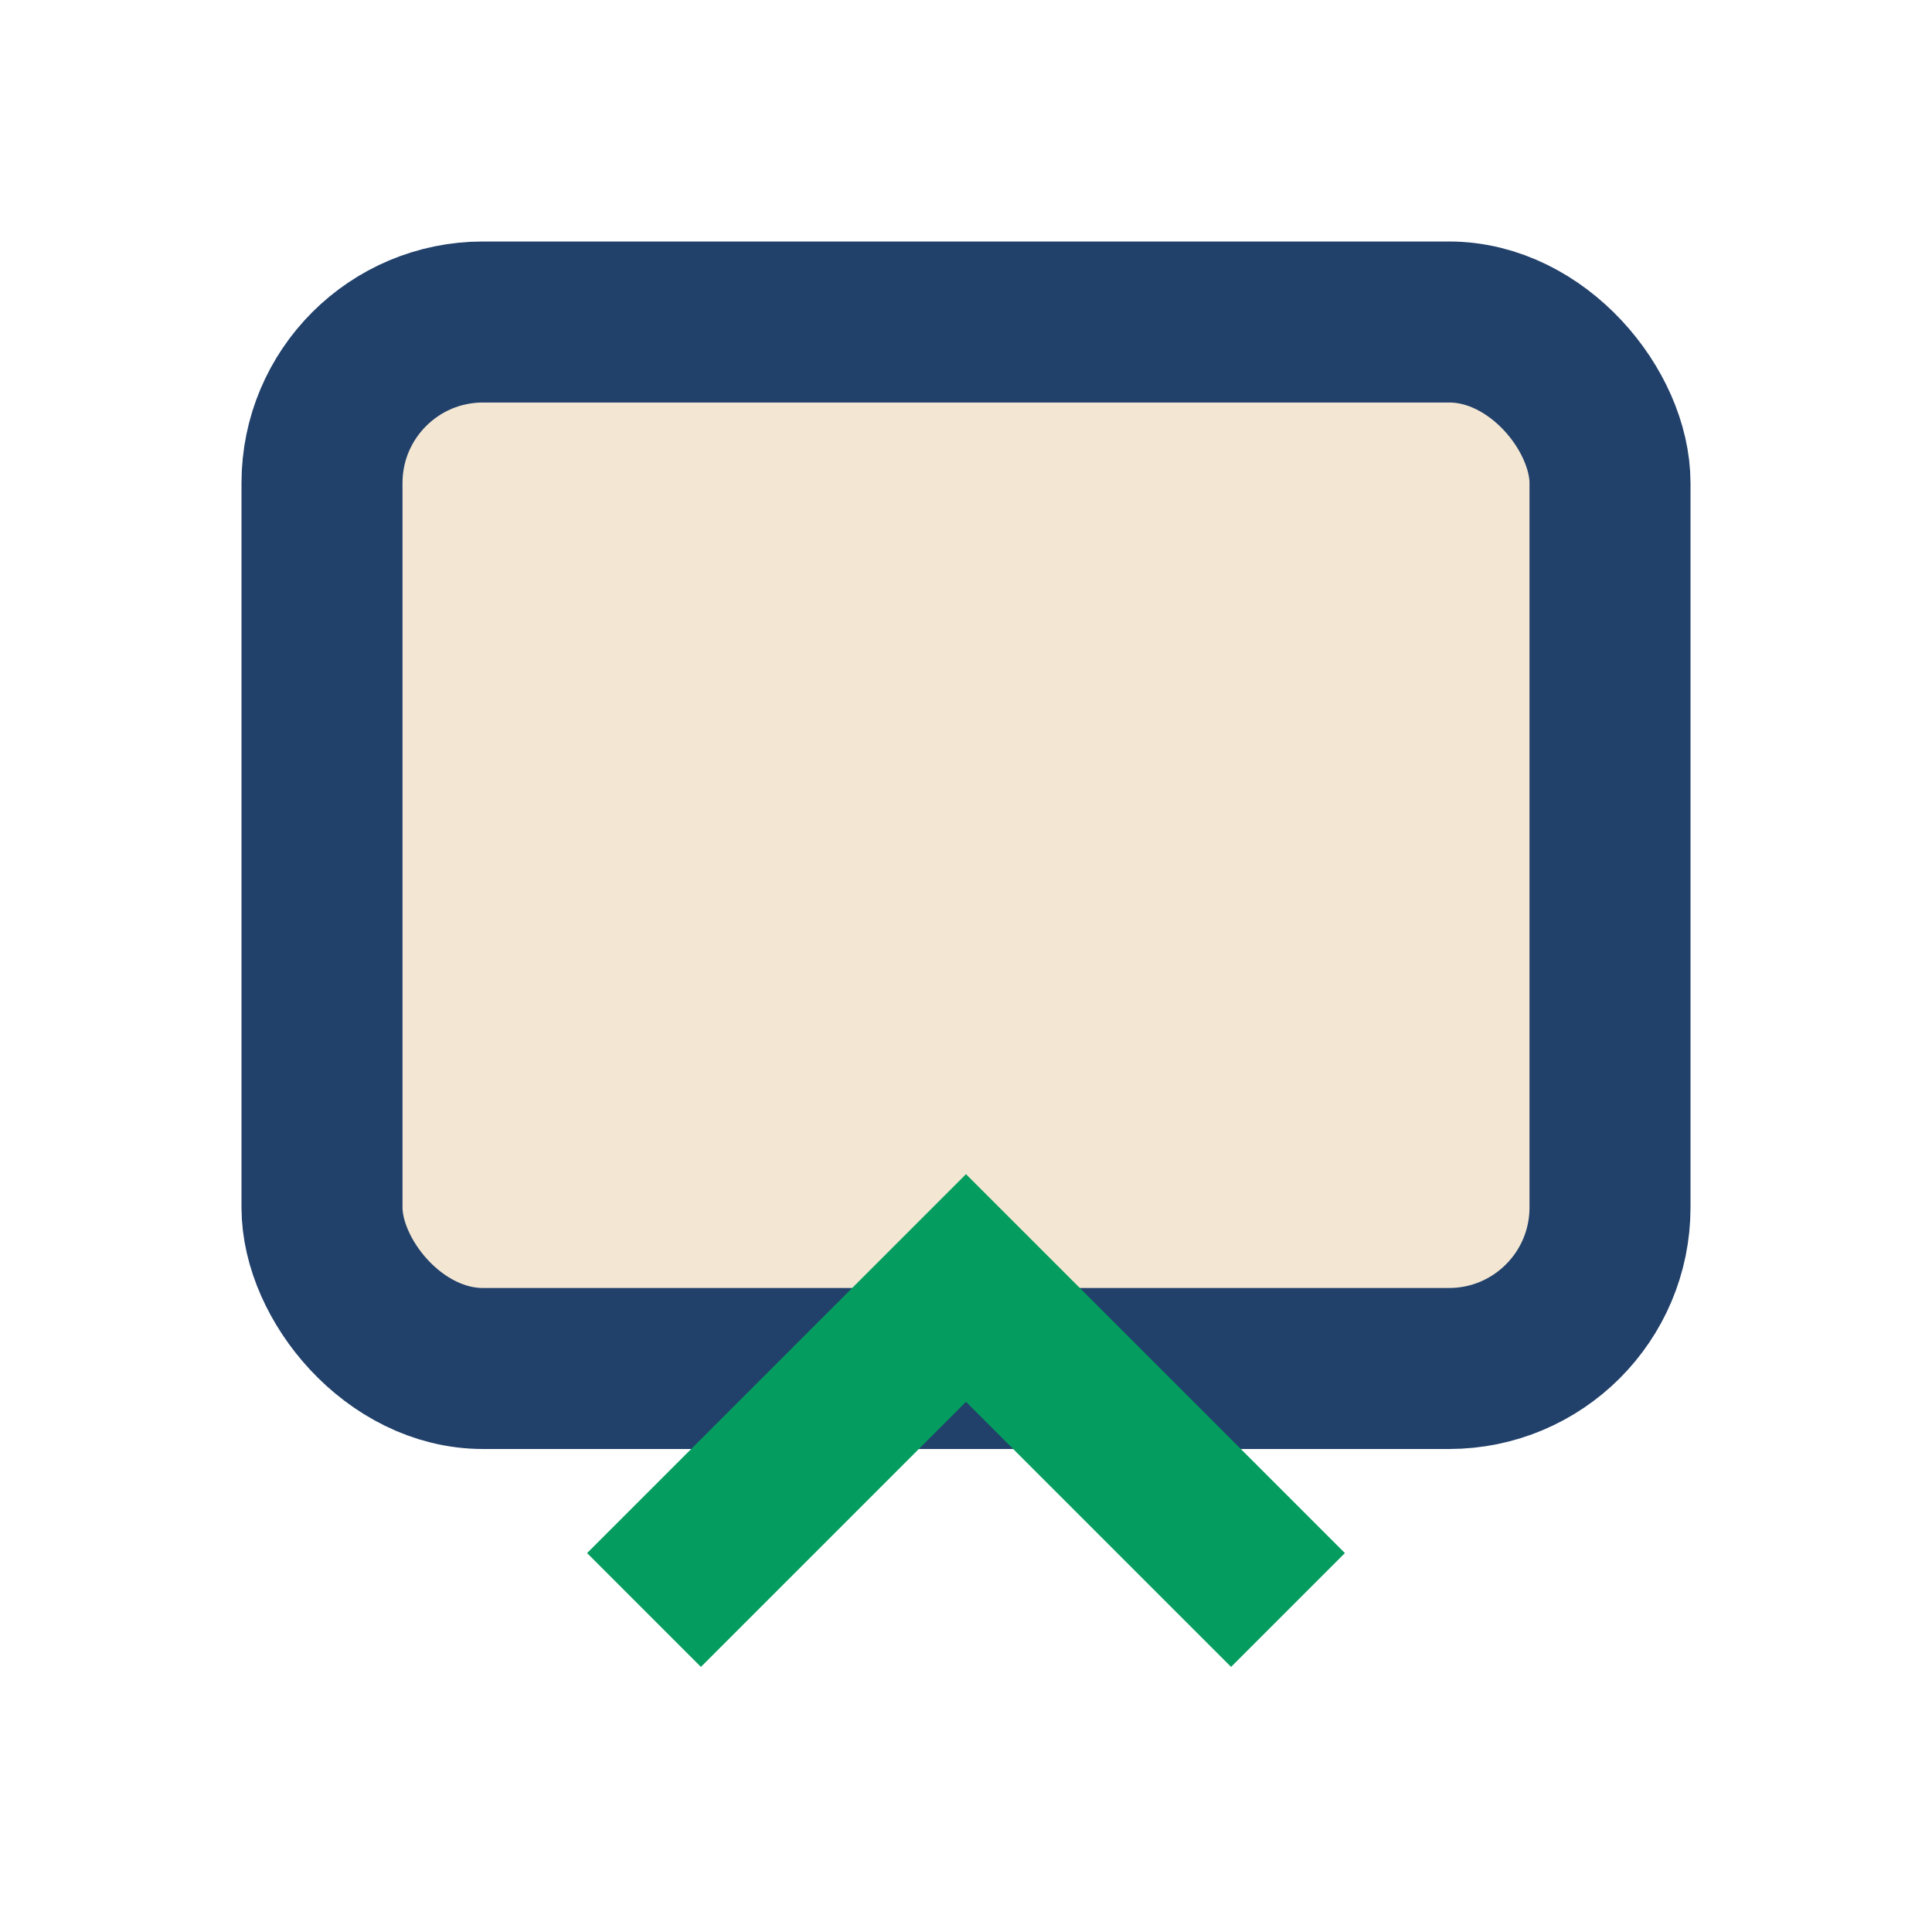
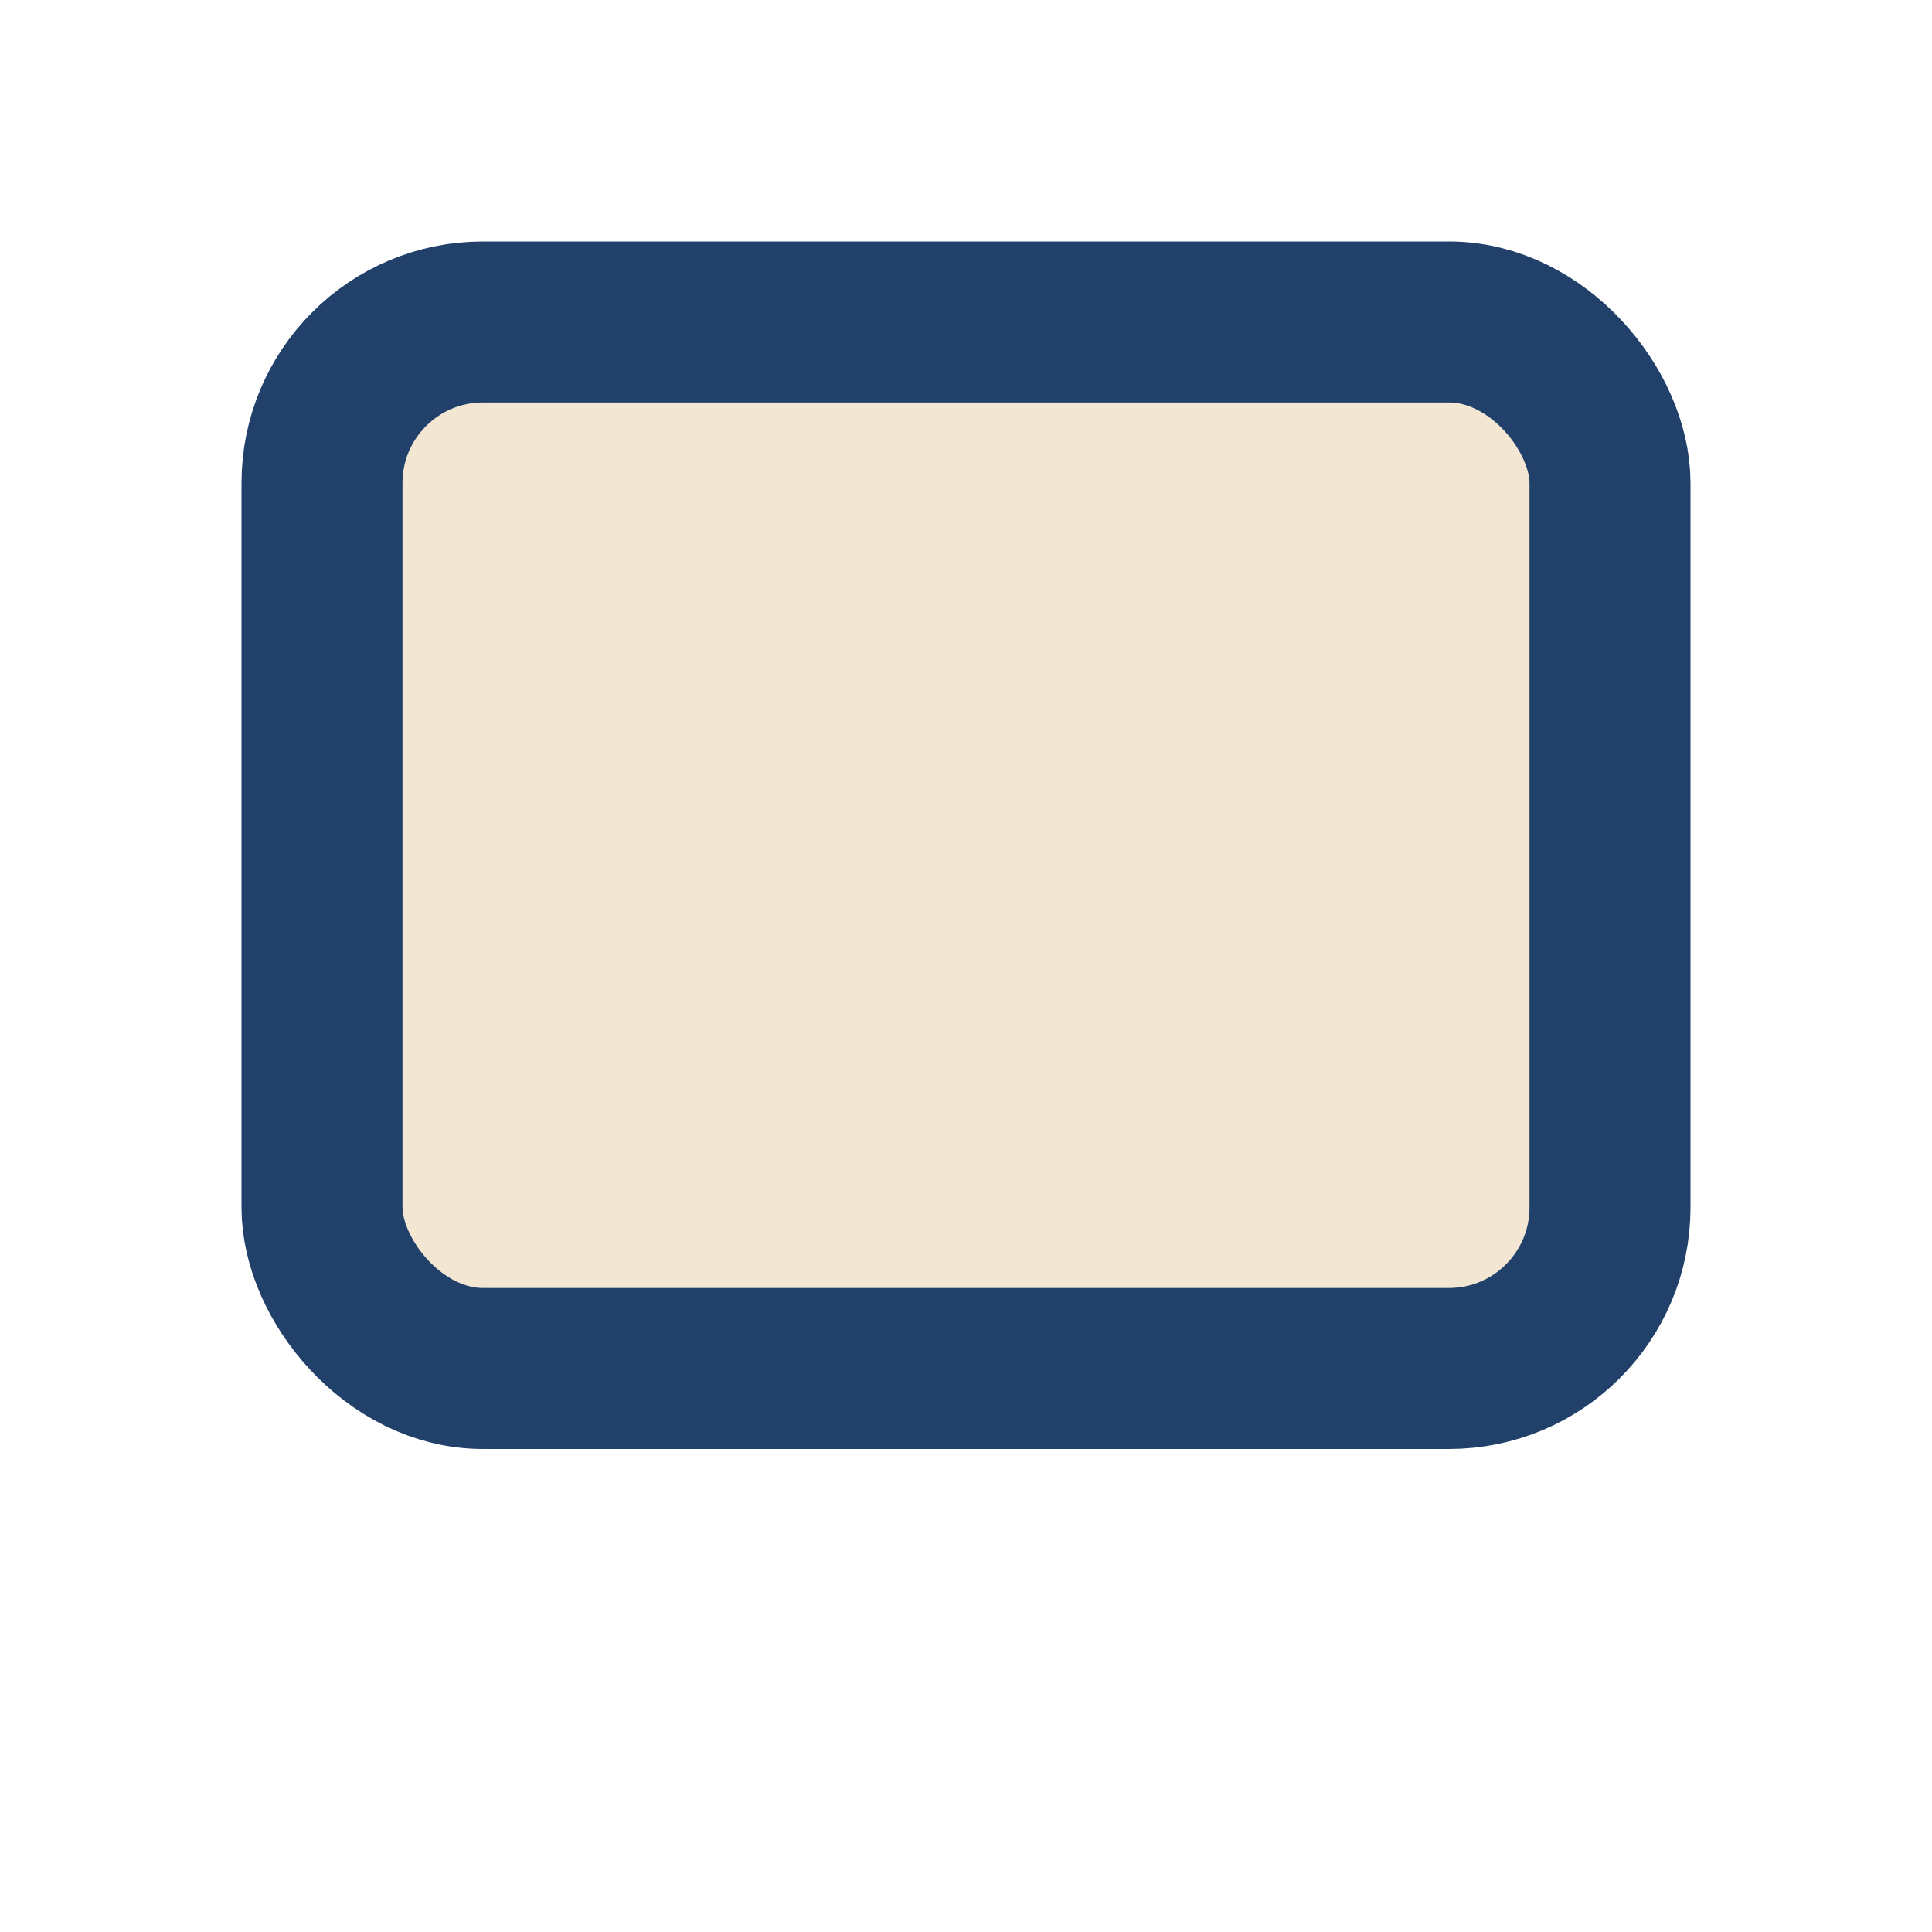
<svg xmlns="http://www.w3.org/2000/svg" width="24" height="24" viewBox="0 0 24 24">
  <rect x="4" y="4" width="16" height="13" rx="2" fill="#F3E7D3" stroke="#21406A" stroke-width="2" />
-   <path d="M8 20l4-4 4 4" stroke="#049C5F" stroke-width="2" fill="none" />
</svg>